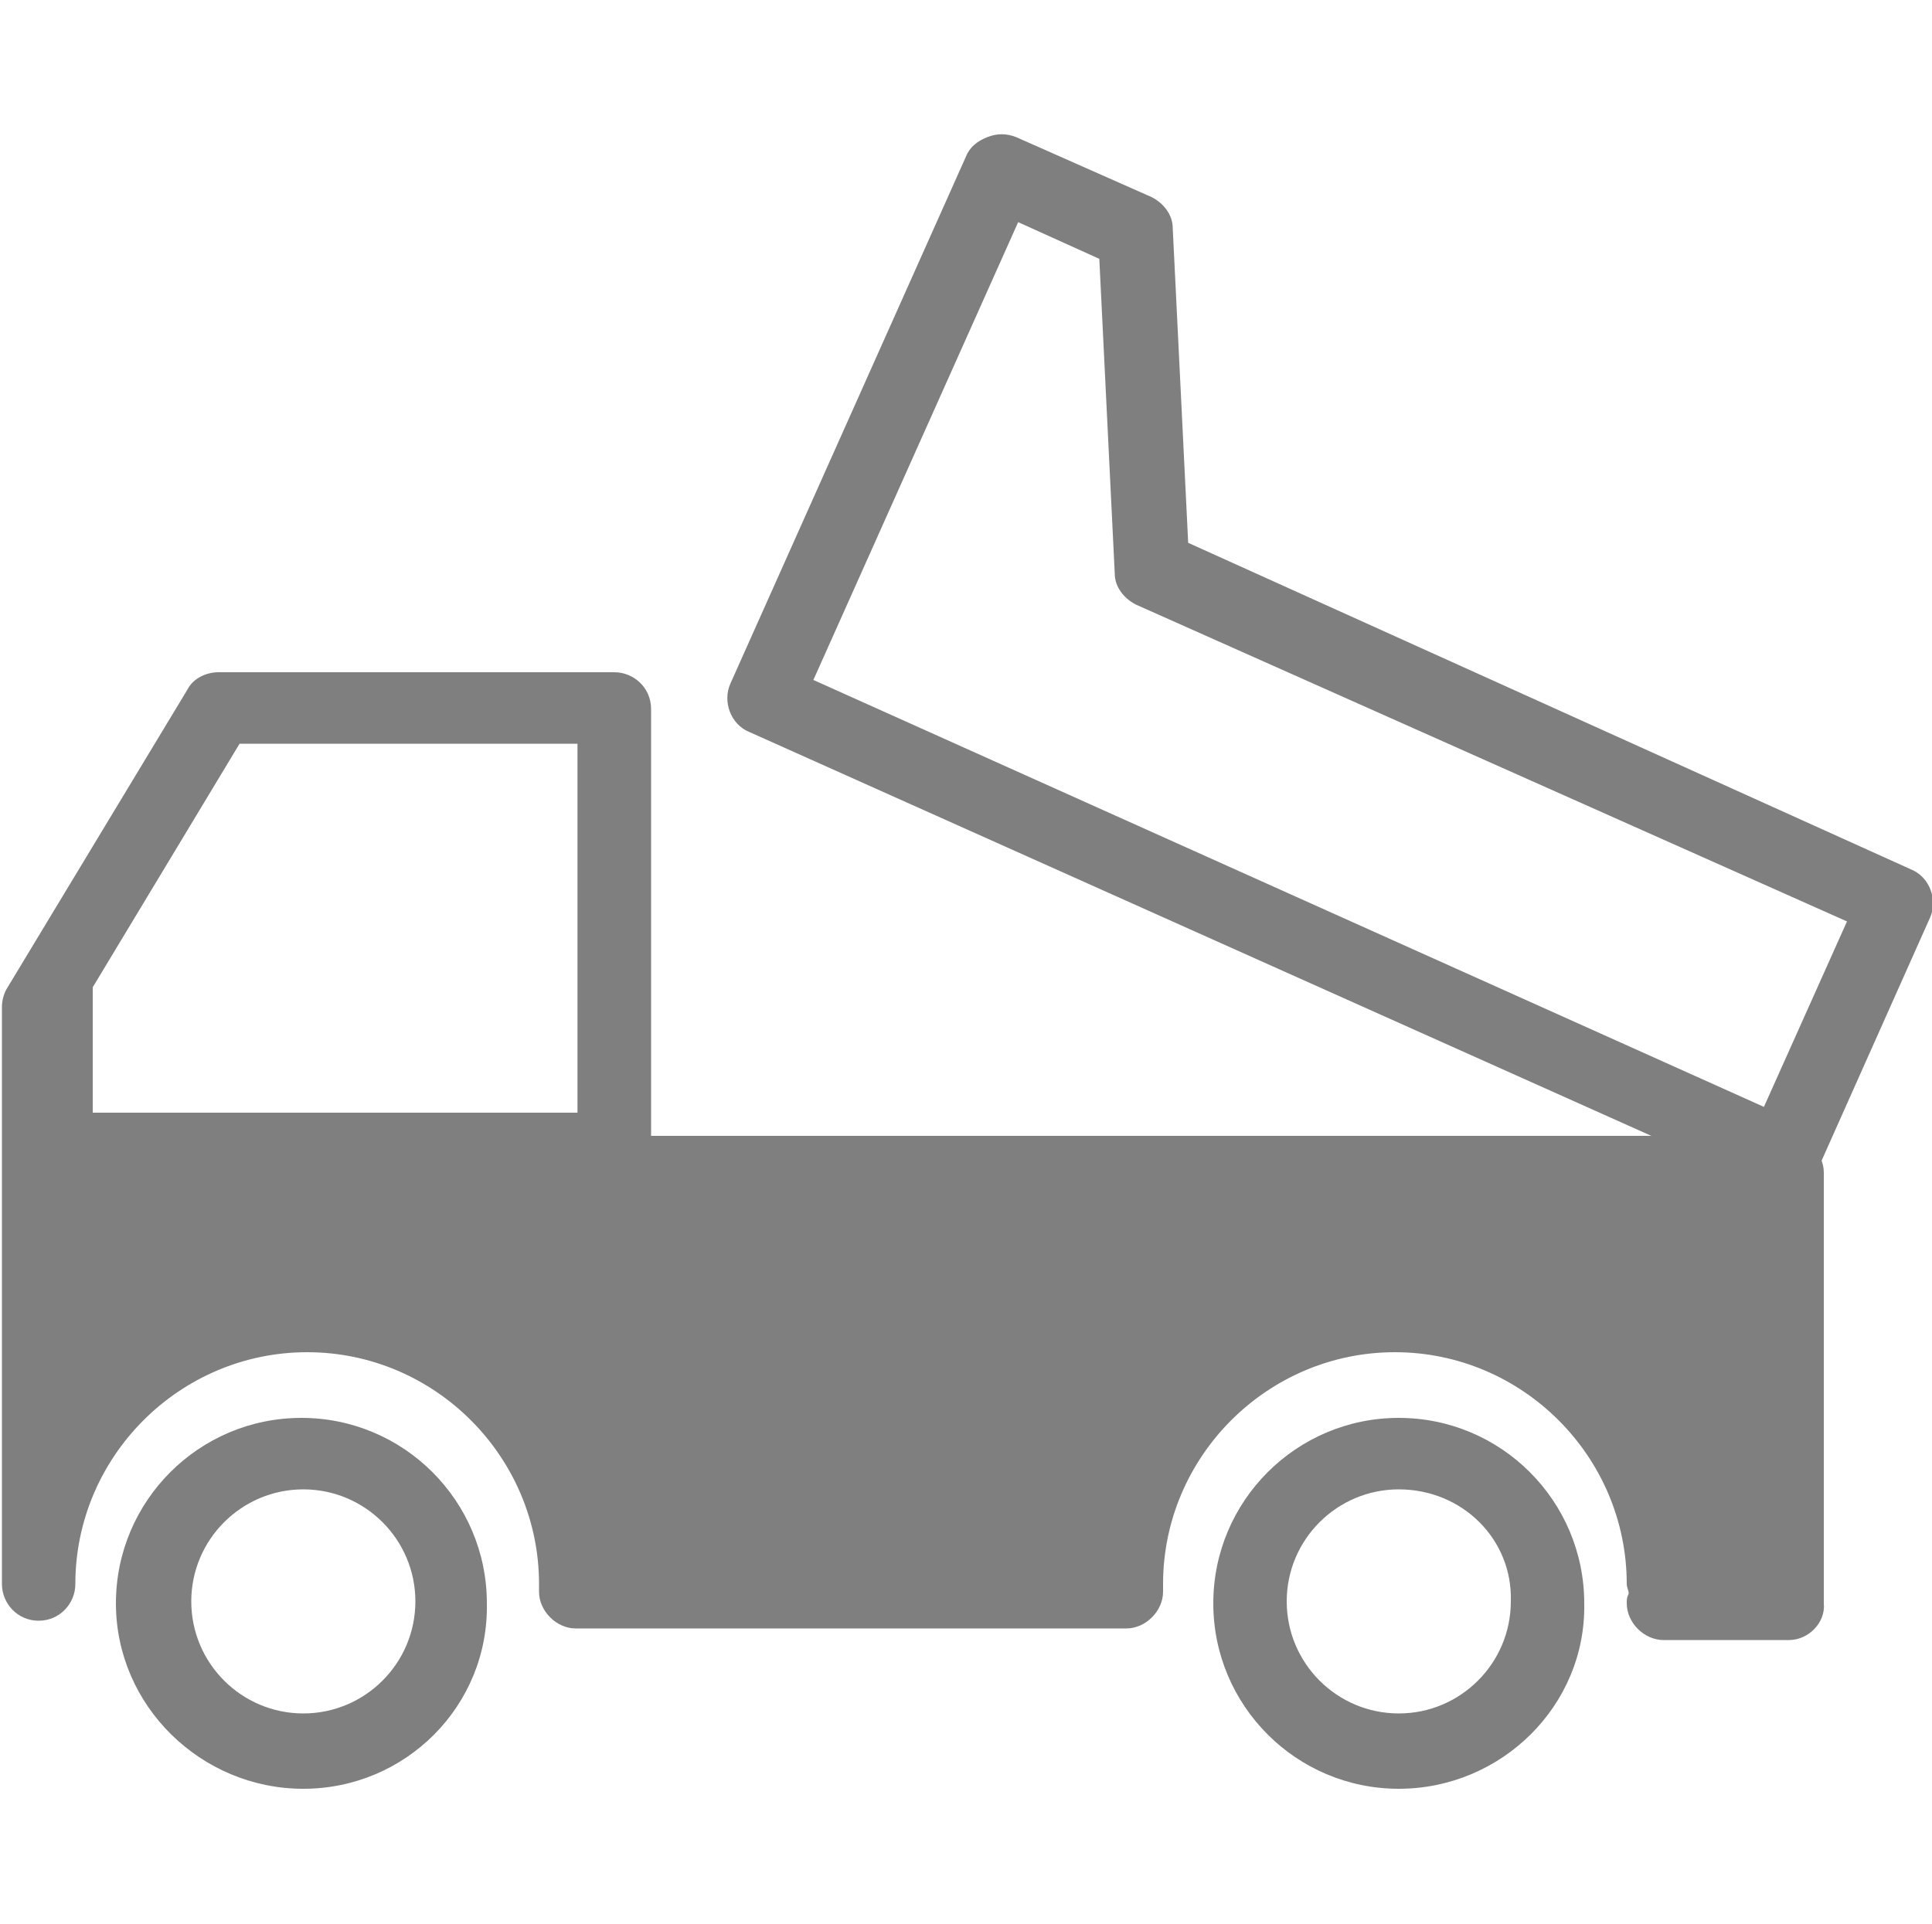
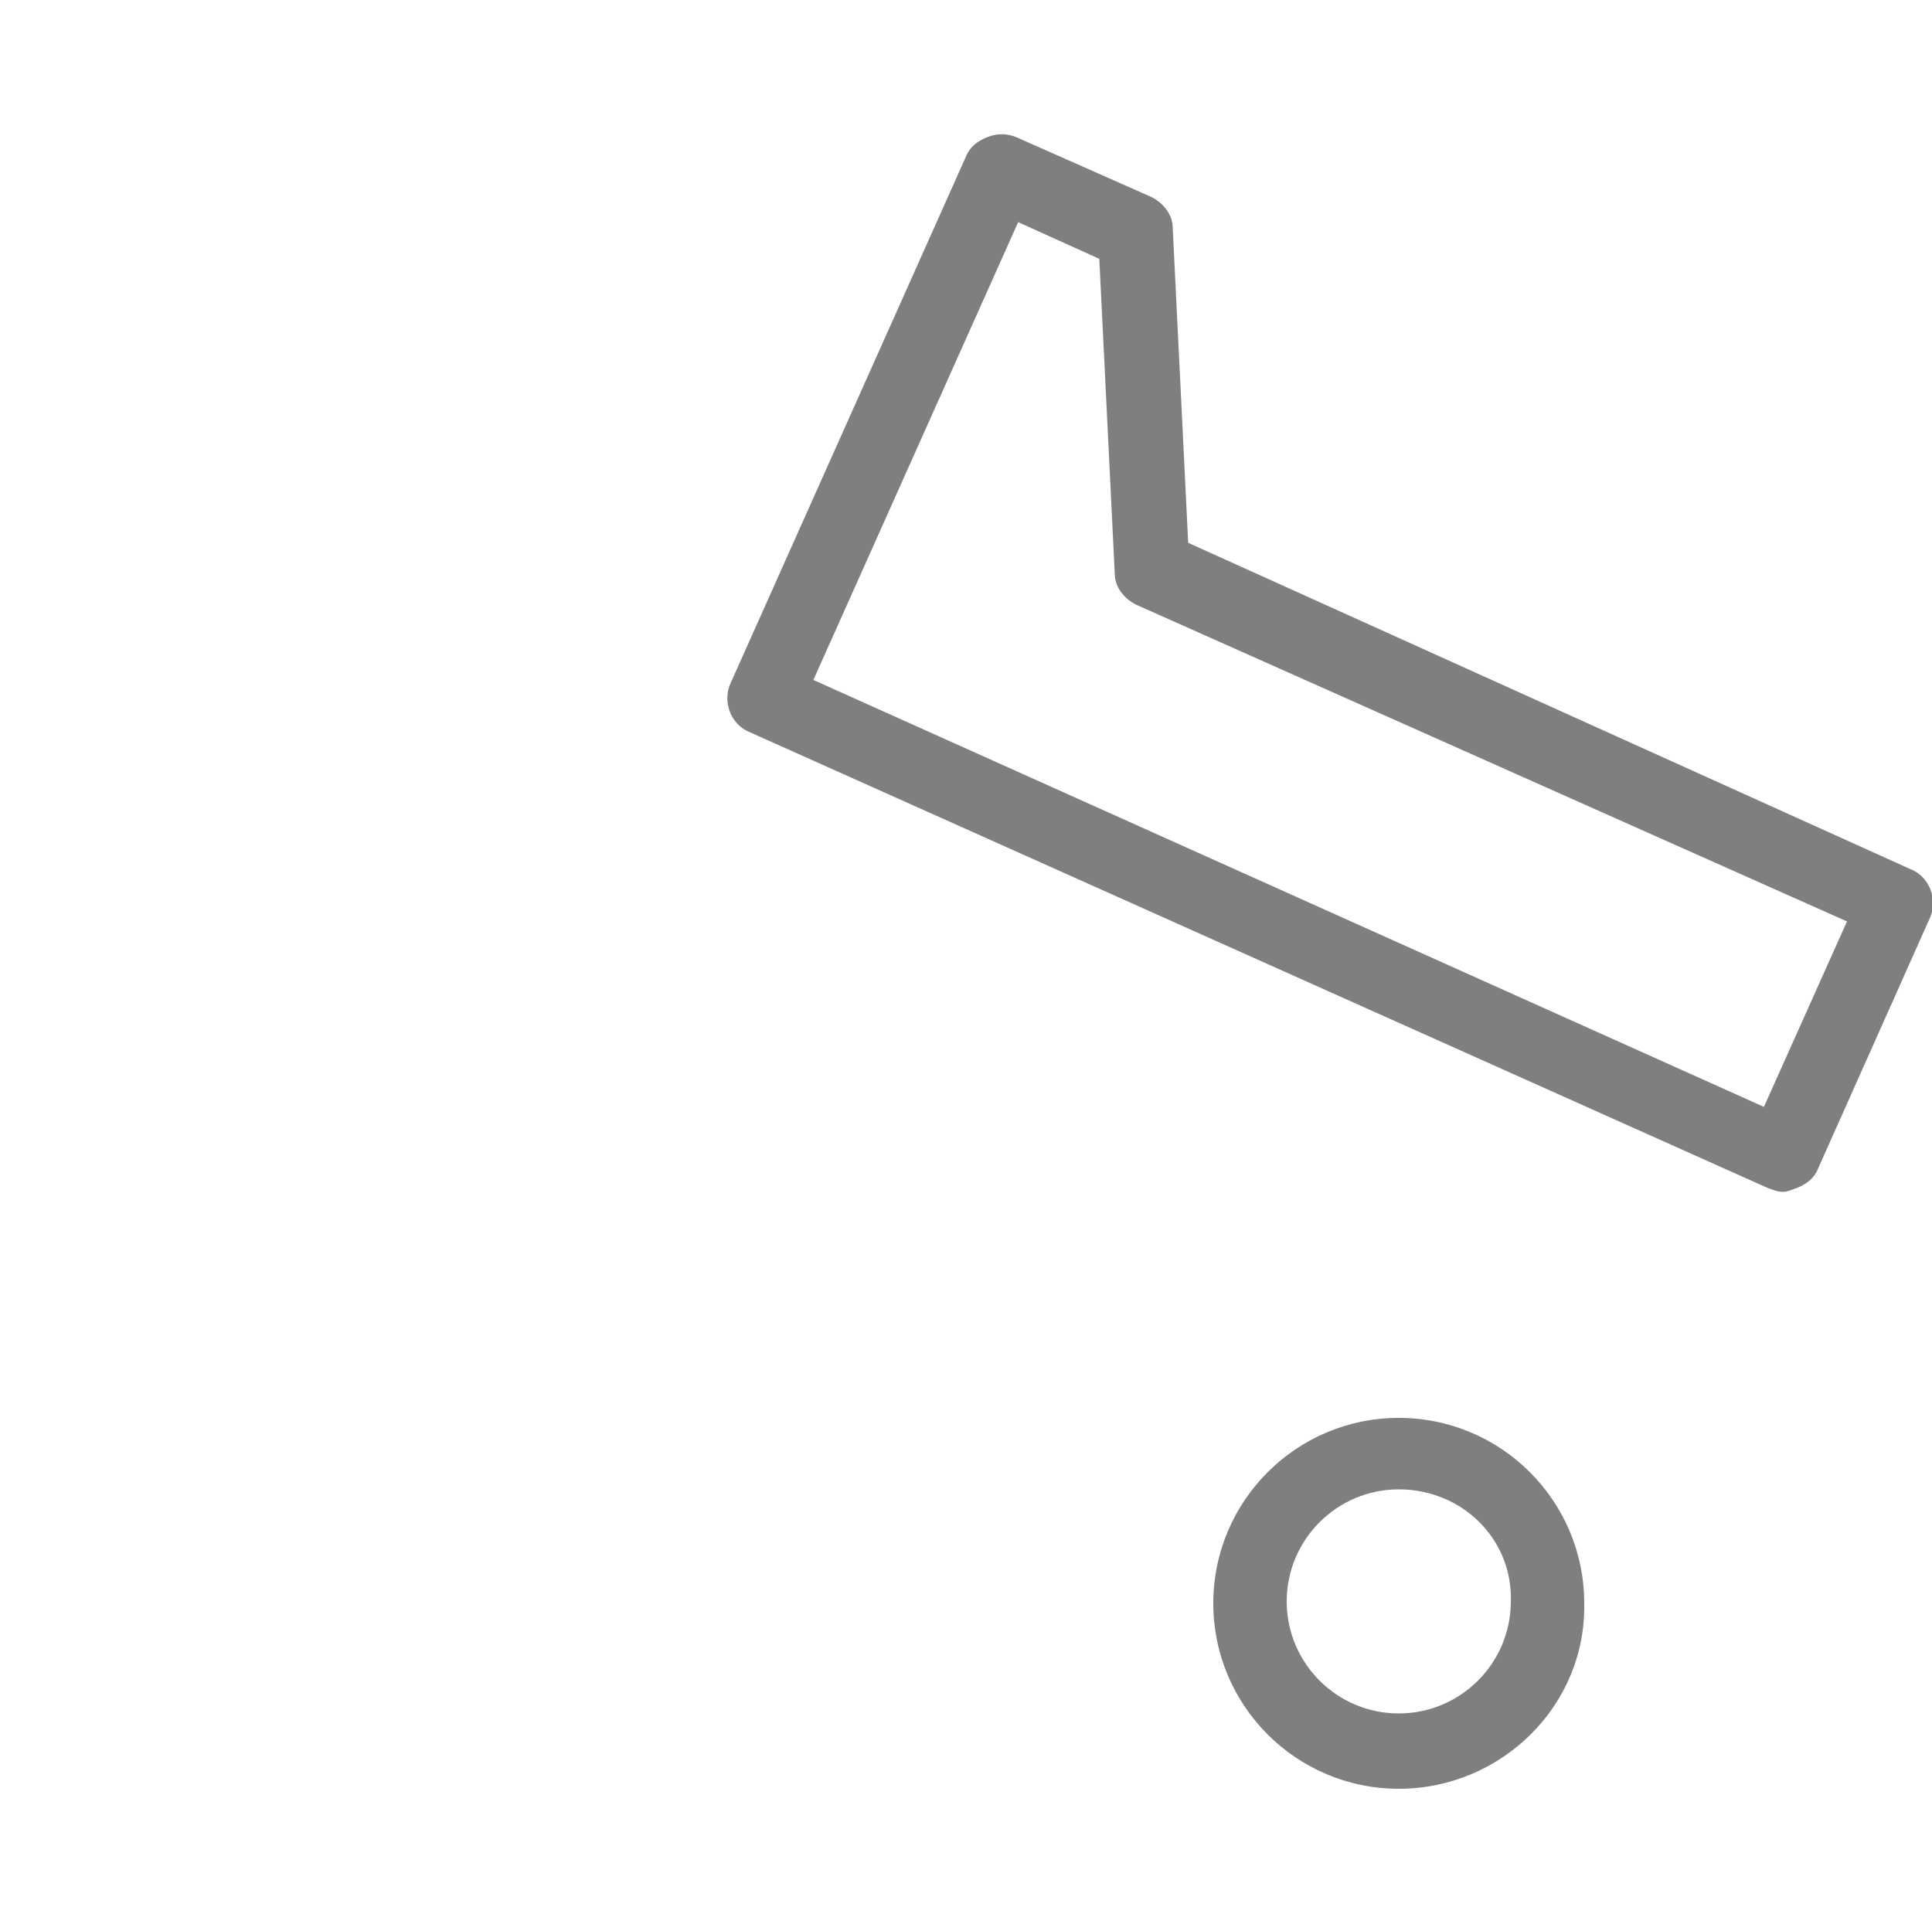
<svg xmlns="http://www.w3.org/2000/svg" version="1.1" id="Livello_2" x="0px" y="0px" viewBox="0 0 100 99.6" style="enable-background:new 0 0 100 99.6;" xml:space="preserve">
  <g>
    <g>
      <path style="fill:#7F7F7F;" d="M92.3,61.7c-0.3,0-0.5-0.1-0.8-0.2L38.8,37.9c-1-0.4-1.4-1.6-1-2.5L50,8.1c0.2-0.5,0.6-0.8,1.1-1    s1-0.2,1.5,0l7,3.1c0.6,0.3,1.1,0.9,1.1,1.6l0.8,16.3L98.9,45c1,0.4,1.4,1.6,1,2.5l-5.8,13c-0.2,0.5-0.6,0.8-1.1,1    C92.7,61.6,92.5,61.7,92.3,61.7z M42.1,35.2l49.2,22.1l4.3-9.6L58.8,31.3c-0.6-0.3-1.1-0.9-1.1-1.6l-0.8-16.3l-4.2-1.9L42.1,35.2z    " />
    </g>
    <g>
-       <path style="fill:#7F7F7F;" d="M15.7,92.6C10.4,92.6,6,88.3,6,83s4.3-9.6,9.6-9.6s9.6,4.3,9.6,9.6C25.3,88.3,21,92.6,15.7,92.6z     M15.7,77.1c-3.2,0-5.8,2.6-5.8,5.8c0,3.2,2.6,5.8,5.8,5.8s5.8-2.6,5.8-5.8S18.9,77.1,15.7,77.1z" />
-     </g>
+       </g>
    <g>
      <g>
-         <path style="fill:#7F7F7F;" d="M92.6,84.9h-6.5c-1,0-1.9-0.9-1.9-1.9c0-0.2,0-0.3,0.1-0.5c0-0.2-0.1-0.3-0.1-0.5     c0-6.6-5.4-12-12-12s-12,5.4-12,12v0.4c0,1-0.9,1.9-1.9,1.9H29.8c-1,0-1.9-0.9-1.9-1.9V82c0-6.6-5.4-12-12-12s-12,5.4-12,12     c0,1-0.8,1.9-1.9,1.9S0.1,83,0.1,82V52.1c0-0.3,0.1-0.7,0.3-1l9.3-15.4c0.3-0.6,1-0.9,1.6-0.9h20.5c1,0,1.9,0.8,1.9,1.9v22.1     h58.8c1,0,1.9,0.9,1.9,1.9V83C94.5,84,93.6,84.9,92.6,84.9z M88,81.1h2.7V62.5H31.8c-1,0-1.9-0.9-1.9-1.9V38.5H12.4L3.9,52.6     v19.1c2.9-3.4,7.2-5.5,12-5.5c8.2,0,15,6.3,15.7,14.3h24.8c0.8-8,7.5-14.3,15.7-14.3C80.6,66.1,87.5,72.8,88,81.1z" />
-       </g>
+         </g>
    </g>
    <g>
      <path style="fill:#7F7F7F;" d="M72.4,92.6c-5.3,0-9.6-4.3-9.6-9.6c0-5.3,4.3-9.6,9.6-9.6c5.3,0,9.6,4.3,9.6,9.6    C82.1,88.3,77.7,92.6,72.4,92.6z M72.4,77.1c-3.2,0-5.8,2.6-5.8,5.8c0,3.2,2.6,5.8,5.8,5.8c3.2,0,5.8-2.6,5.8-5.8    C78.3,79.7,75.7,77.1,72.4,77.1z" />
    </g>
    <g>
-       <path style="fill:#7F7F7F;" d="M31.8,60.6v-24H11.3L2,52.1v29.2V82c0-7.7,6.2-14,13.9-14s13.9,6.3,13.9,14v0.4h28.4V82    c0-7.7,6.2-13.9,13.9-13.9s14,6.2,14,13.9v1h6.5V60.6H31.8z M29.9,57.6H4.8v-7.1l7-12.7h18.1C29.9,37.8,29.9,57.6,29.9,57.6z" />
-     </g>
+       </g>
  </g>
</svg>